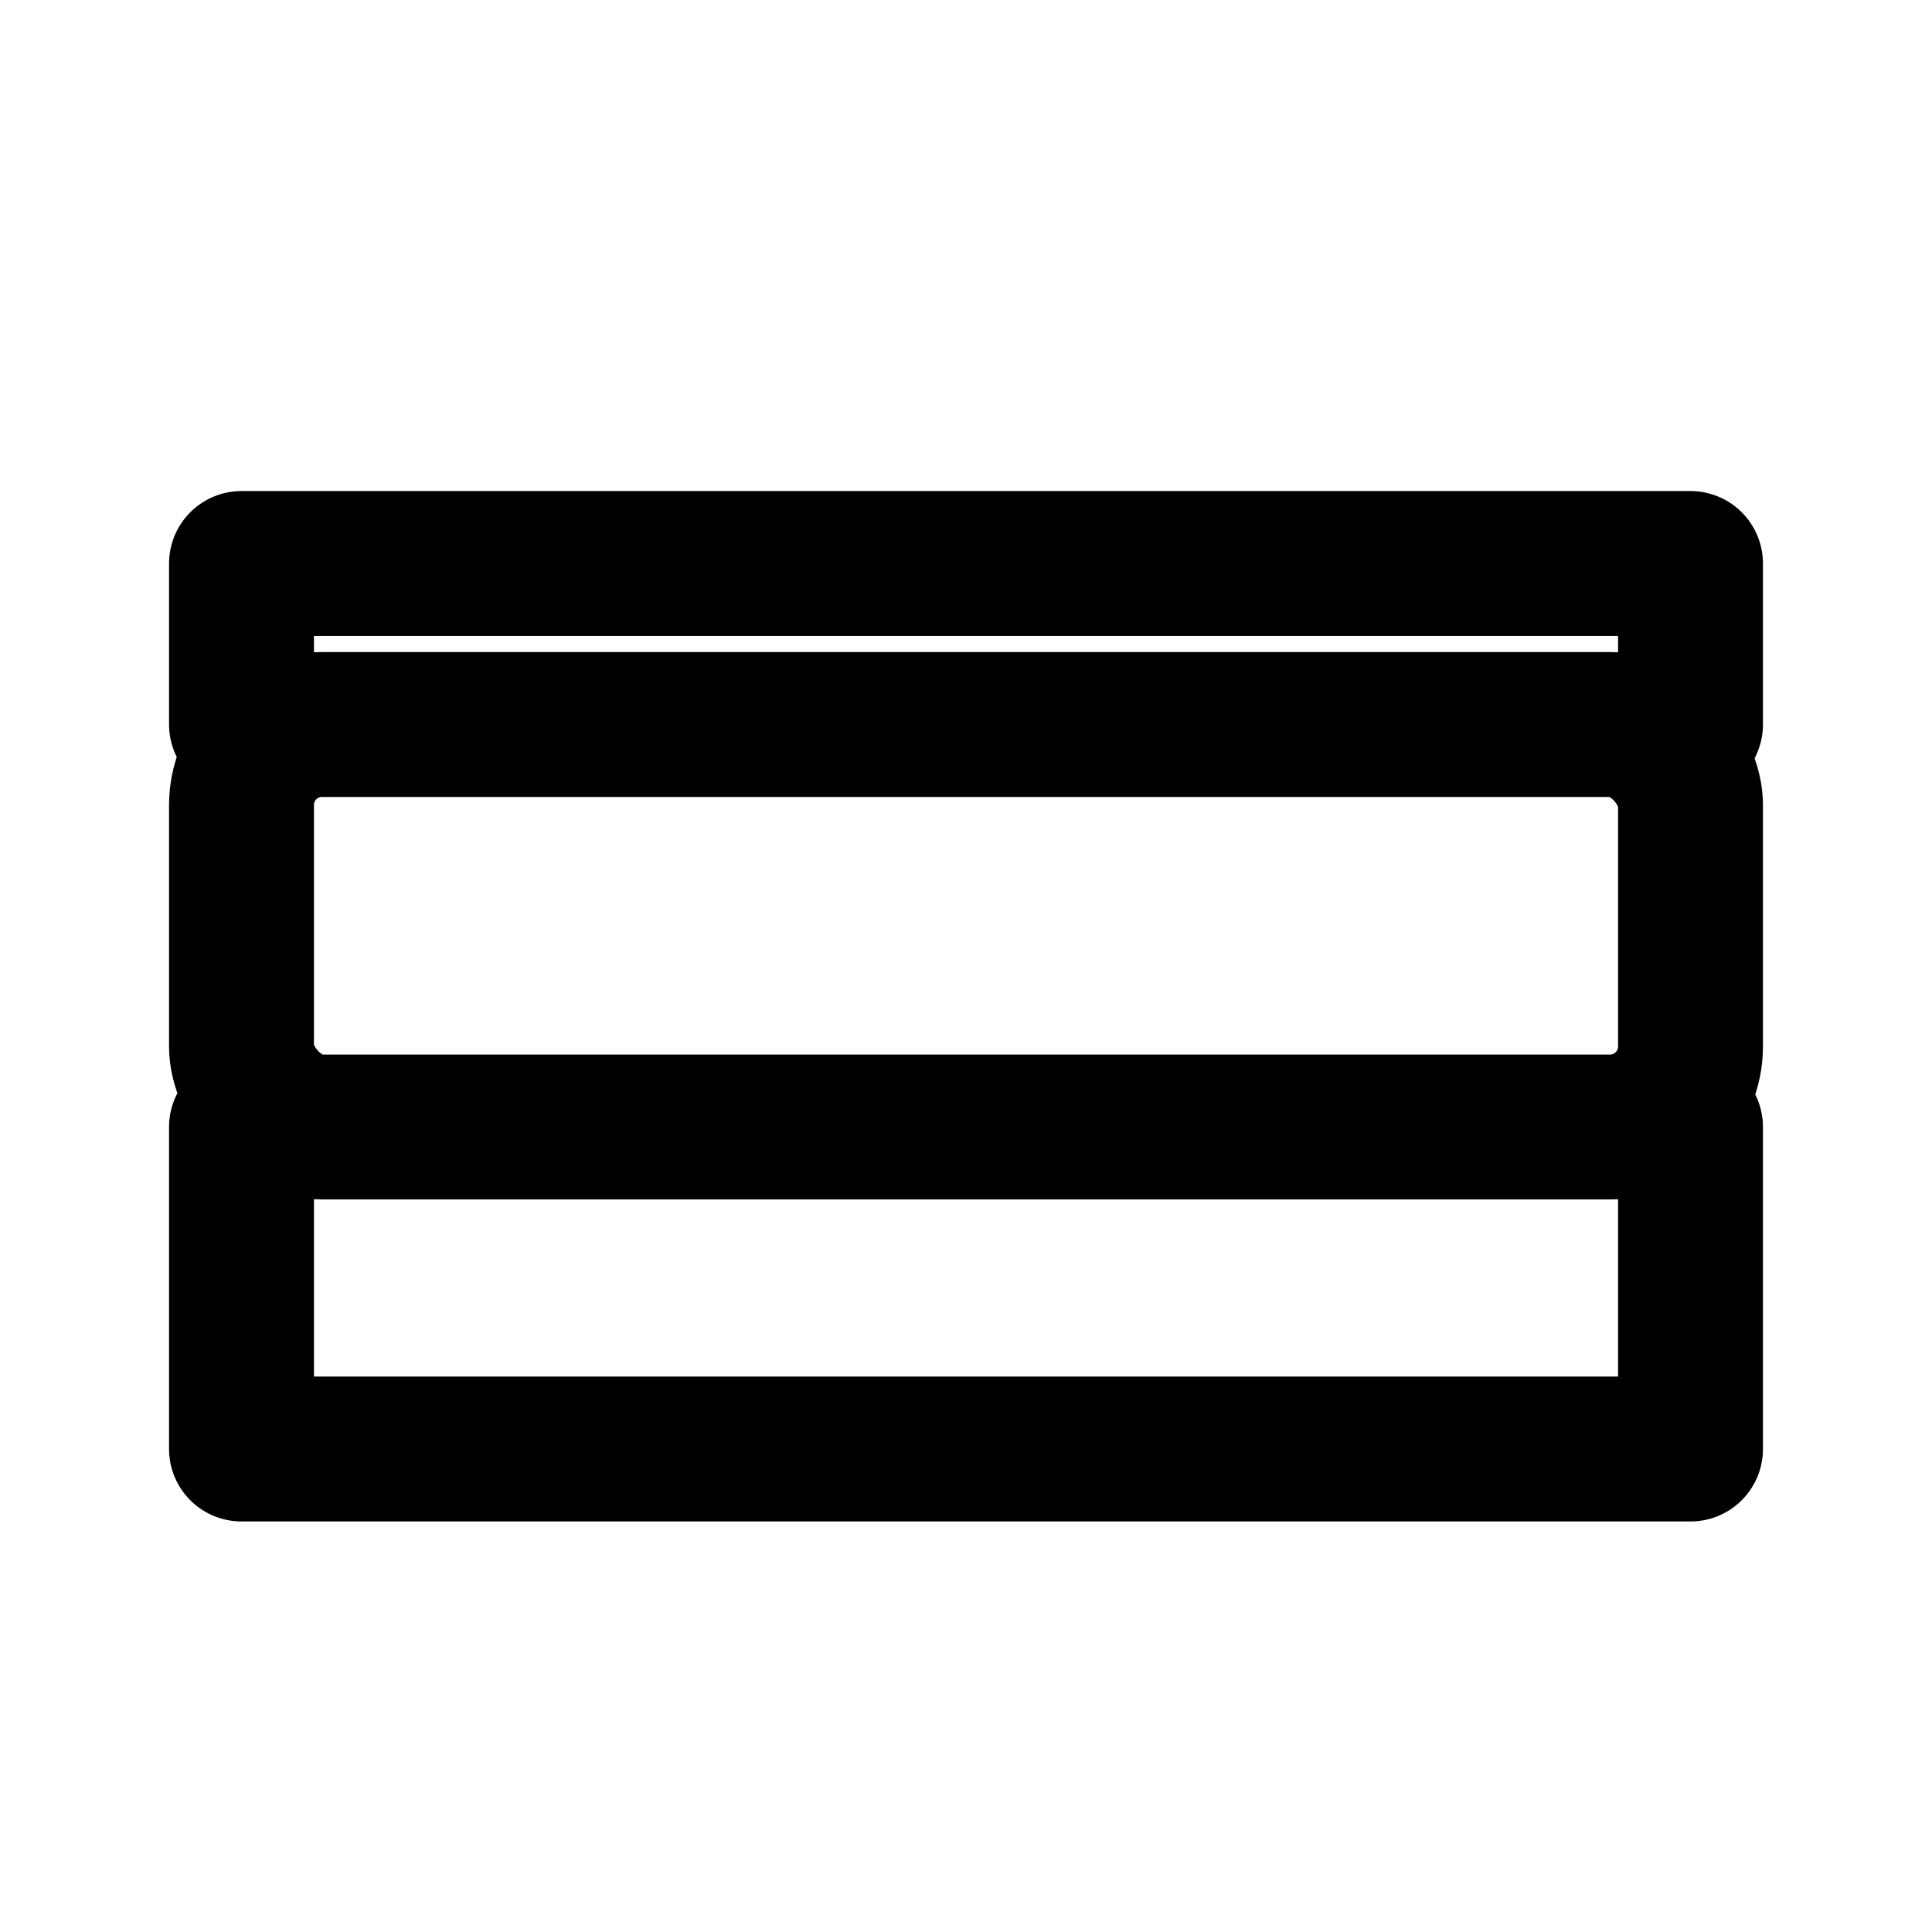
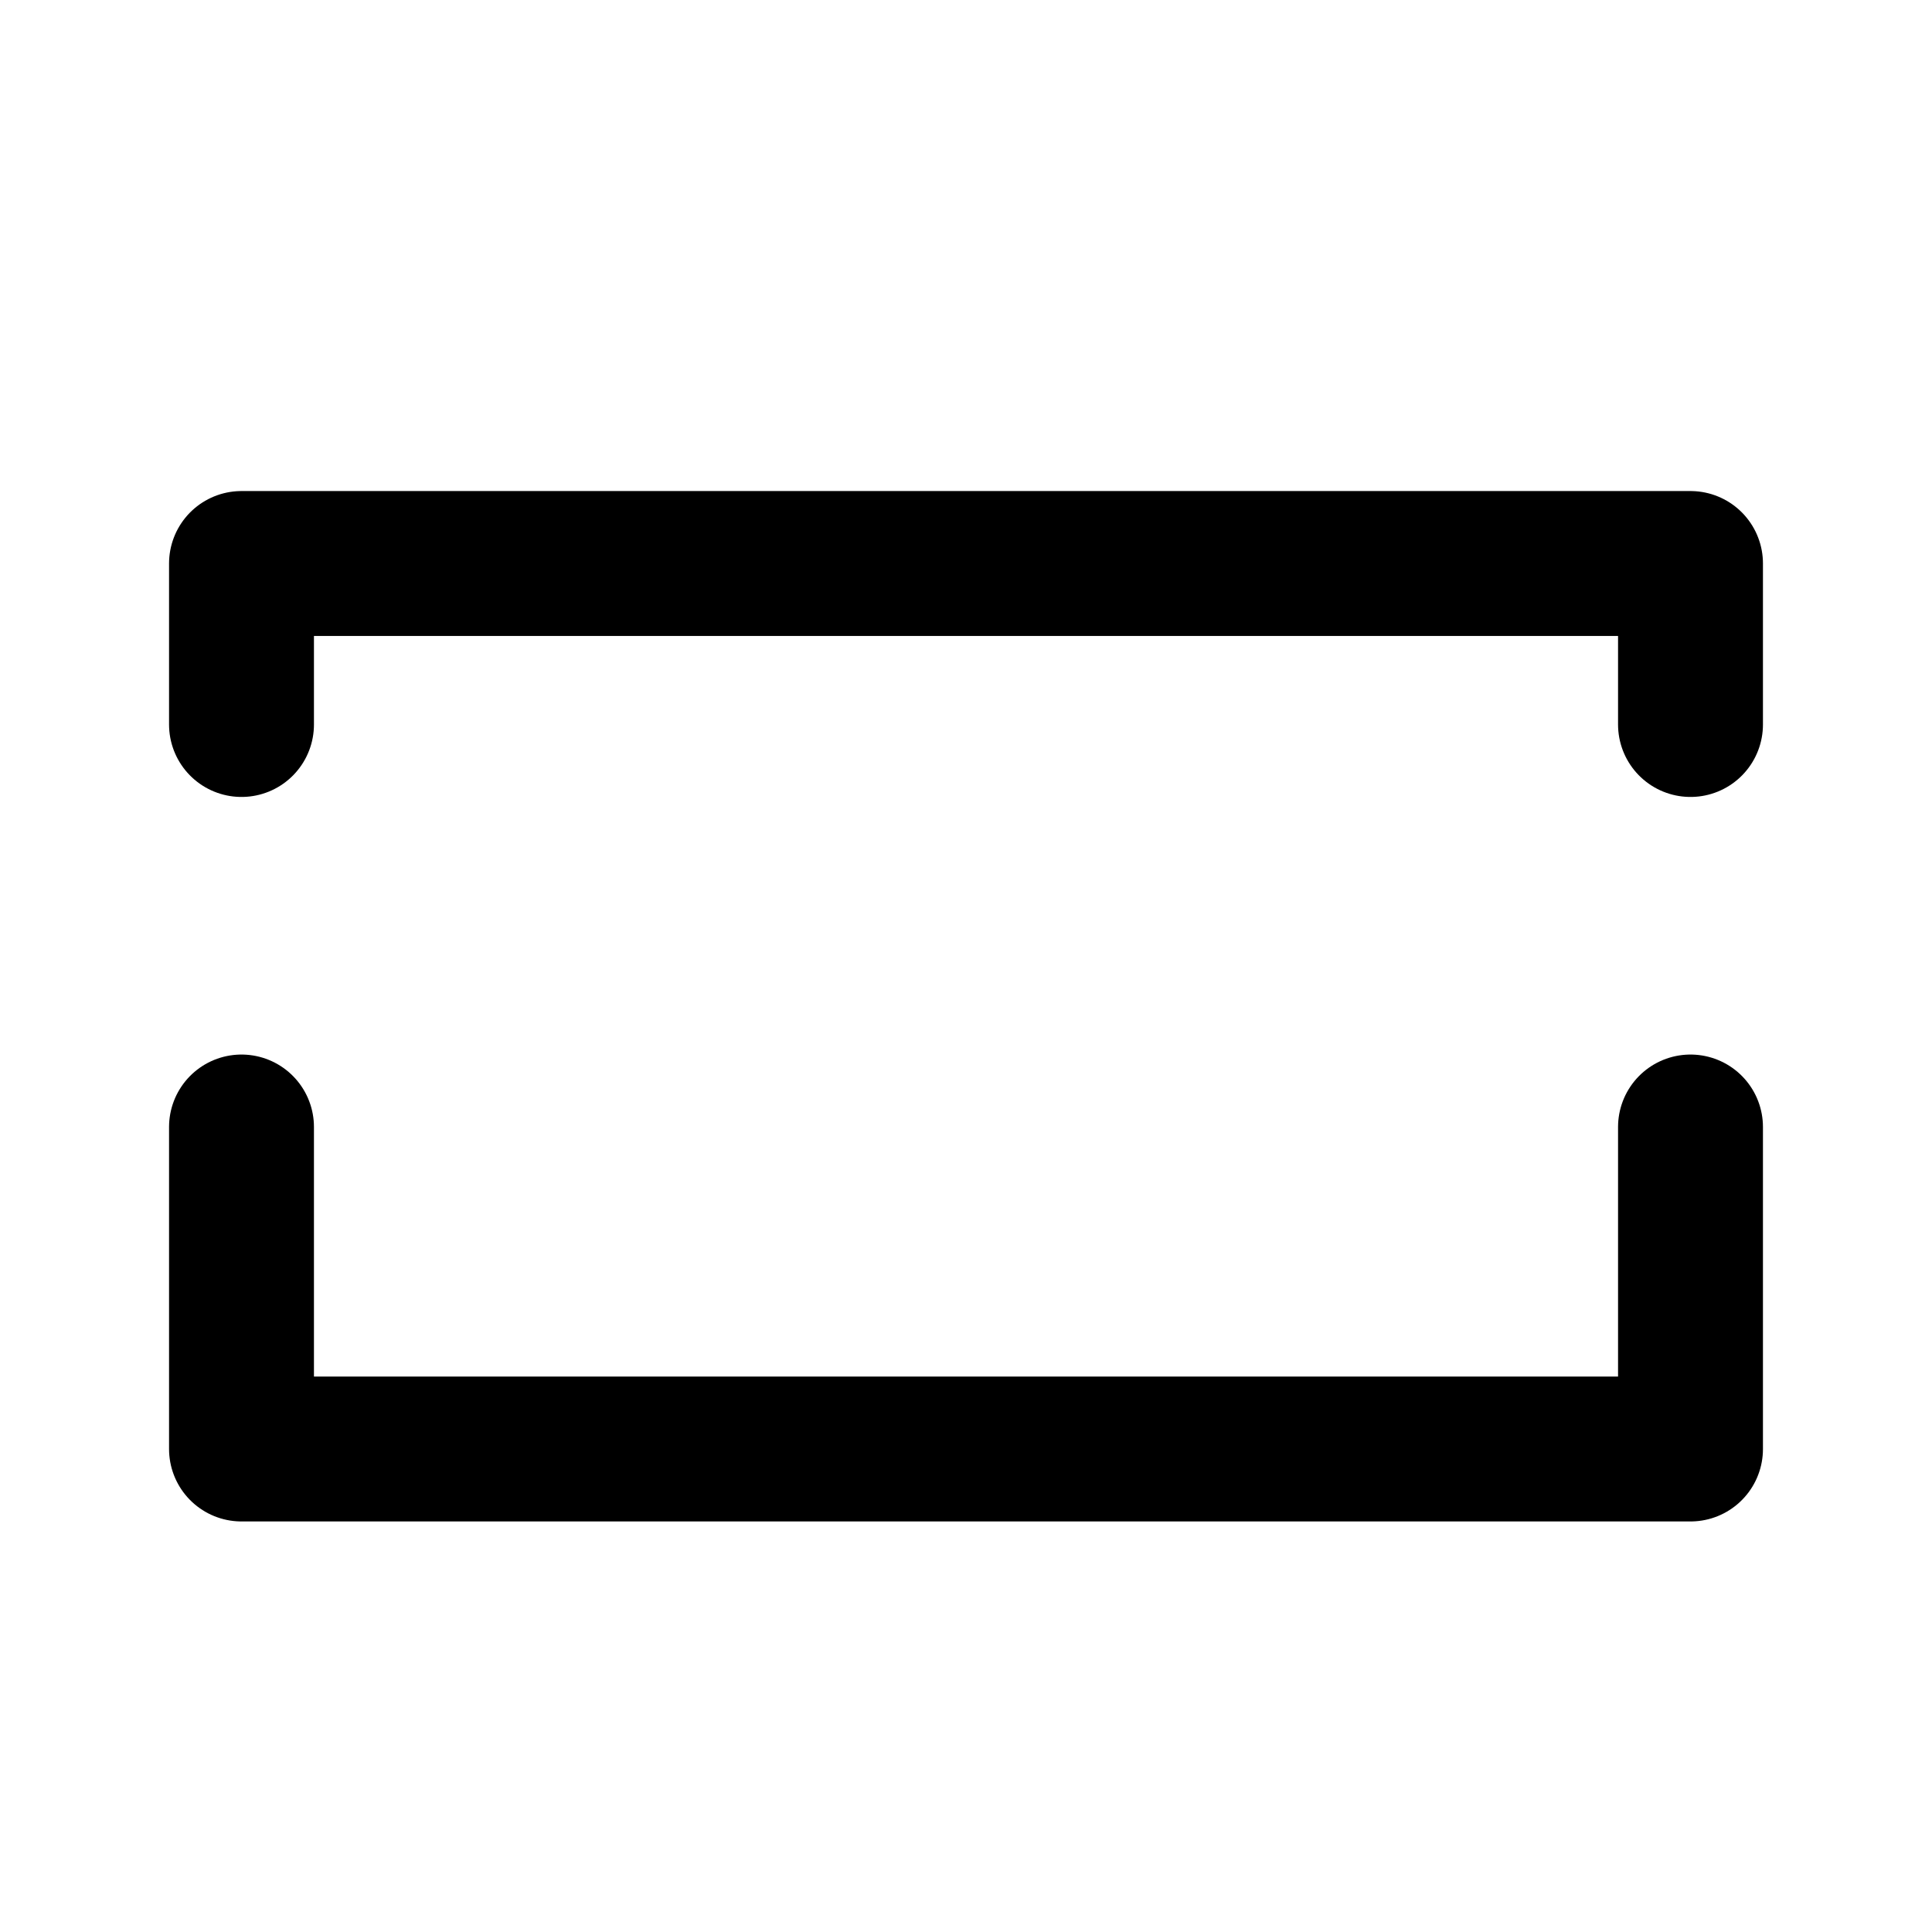
<svg xmlns="http://www.w3.org/2000/svg" width="24" height="24" fill="none" stroke="currentColor" stroke-width="1.8" stroke-linecap="round" stroke-linejoin="round" viewBox="0 0 24 24">
  <title>Sommier + Matelas</title>
-   <rect x="3" y="9" width="18" height="5" rx="1" />
  <path d="M3 14v4h18v-4M3 9V7h18v2" />
</svg>